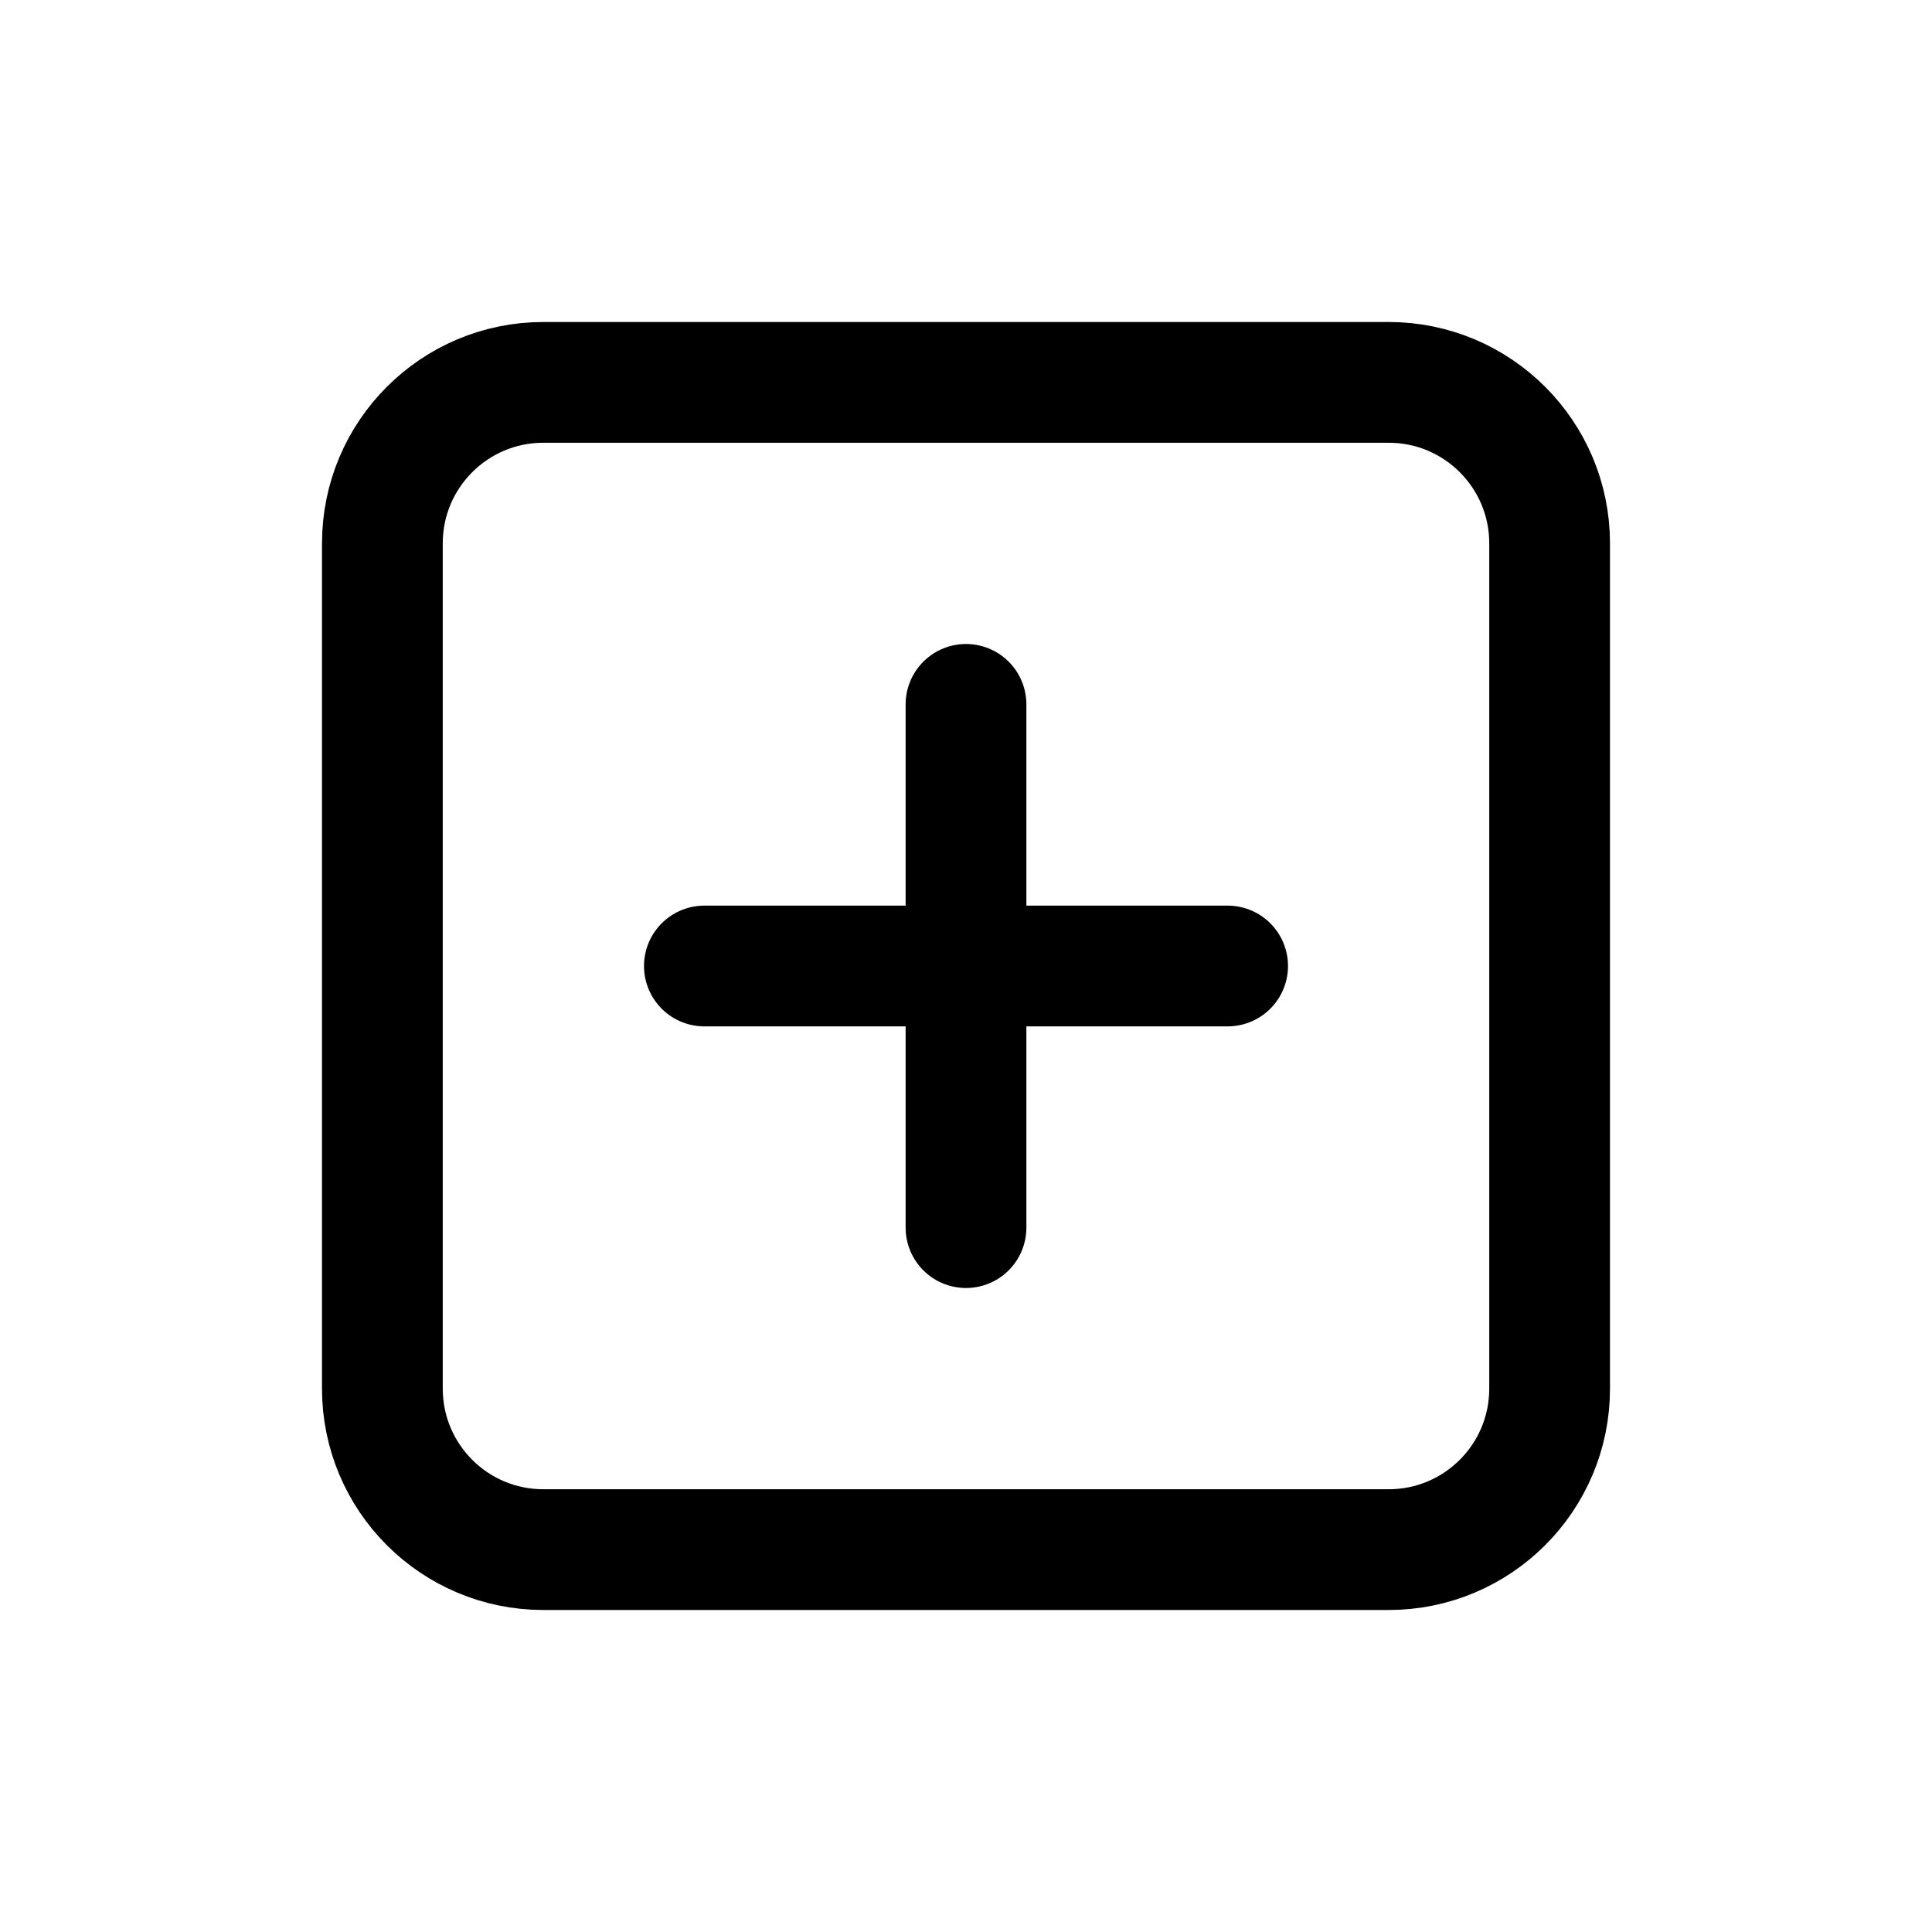
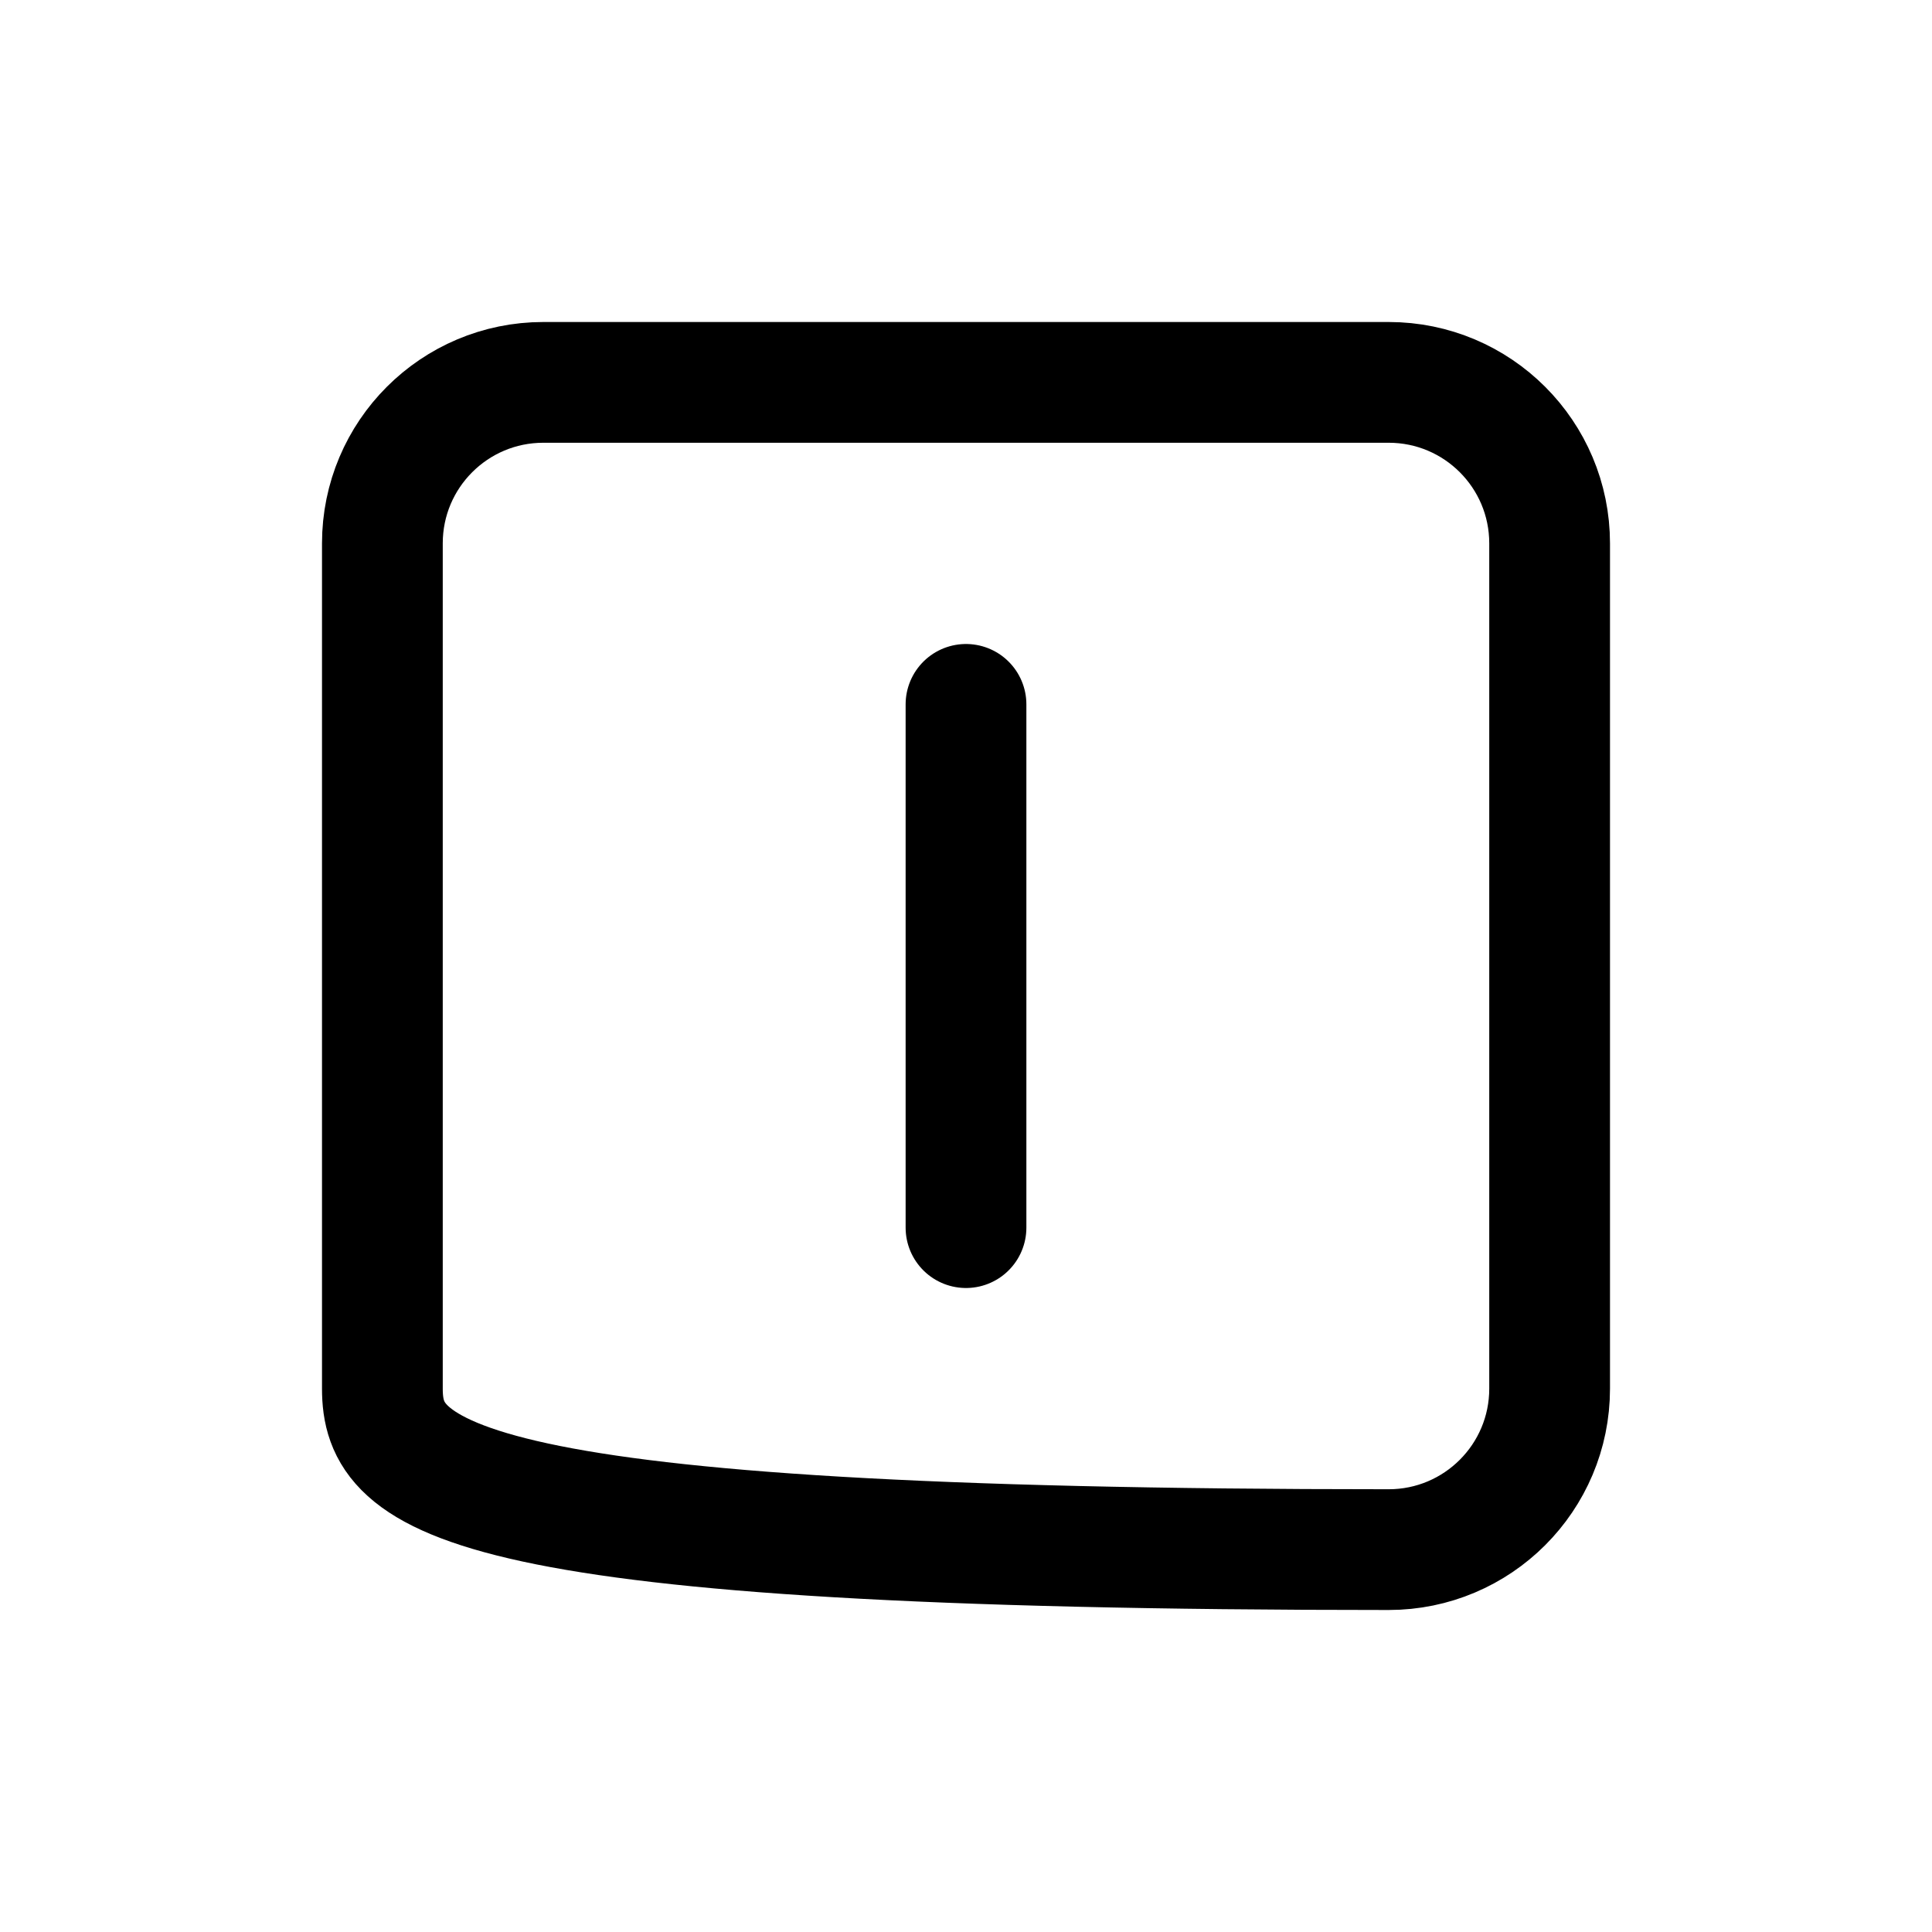
<svg xmlns="http://www.w3.org/2000/svg" width="24" height="24" viewBox="0 0 24 24" fill="none">
-   <path d="M17.25 19.25H6.75C5.645 19.25 4.75 18.355 4.75 17.25V6.75C4.75 5.645 5.645 4.75 6.75 4.75H17.25C18.355 4.75 19.25 5.645 19.25 6.75V17.25C19.25 18.355 18.355 19.25 17.25 19.25Z" stroke="black" stroke-width="1.5" stroke-linecap="square" stroke-linejoin="round" />
+   <path d="M17.25 19.25C5.645 19.25 4.75 18.355 4.75 17.25V6.75C4.75 5.645 5.645 4.75 6.75 4.75H17.25C18.355 4.75 19.25 5.645 19.25 6.75V17.25C19.25 18.355 18.355 19.25 17.25 19.25Z" stroke="black" stroke-width="1.5" stroke-linecap="square" stroke-linejoin="round" />
  <path d="M12 8.75V15.25" stroke="black" stroke-width="1.5" stroke-linecap="round" stroke-linejoin="round" />
-   <path d="M15.25 12L8.75 12" stroke="black" stroke-width="1.5" stroke-linecap="round" stroke-linejoin="round" />
</svg>